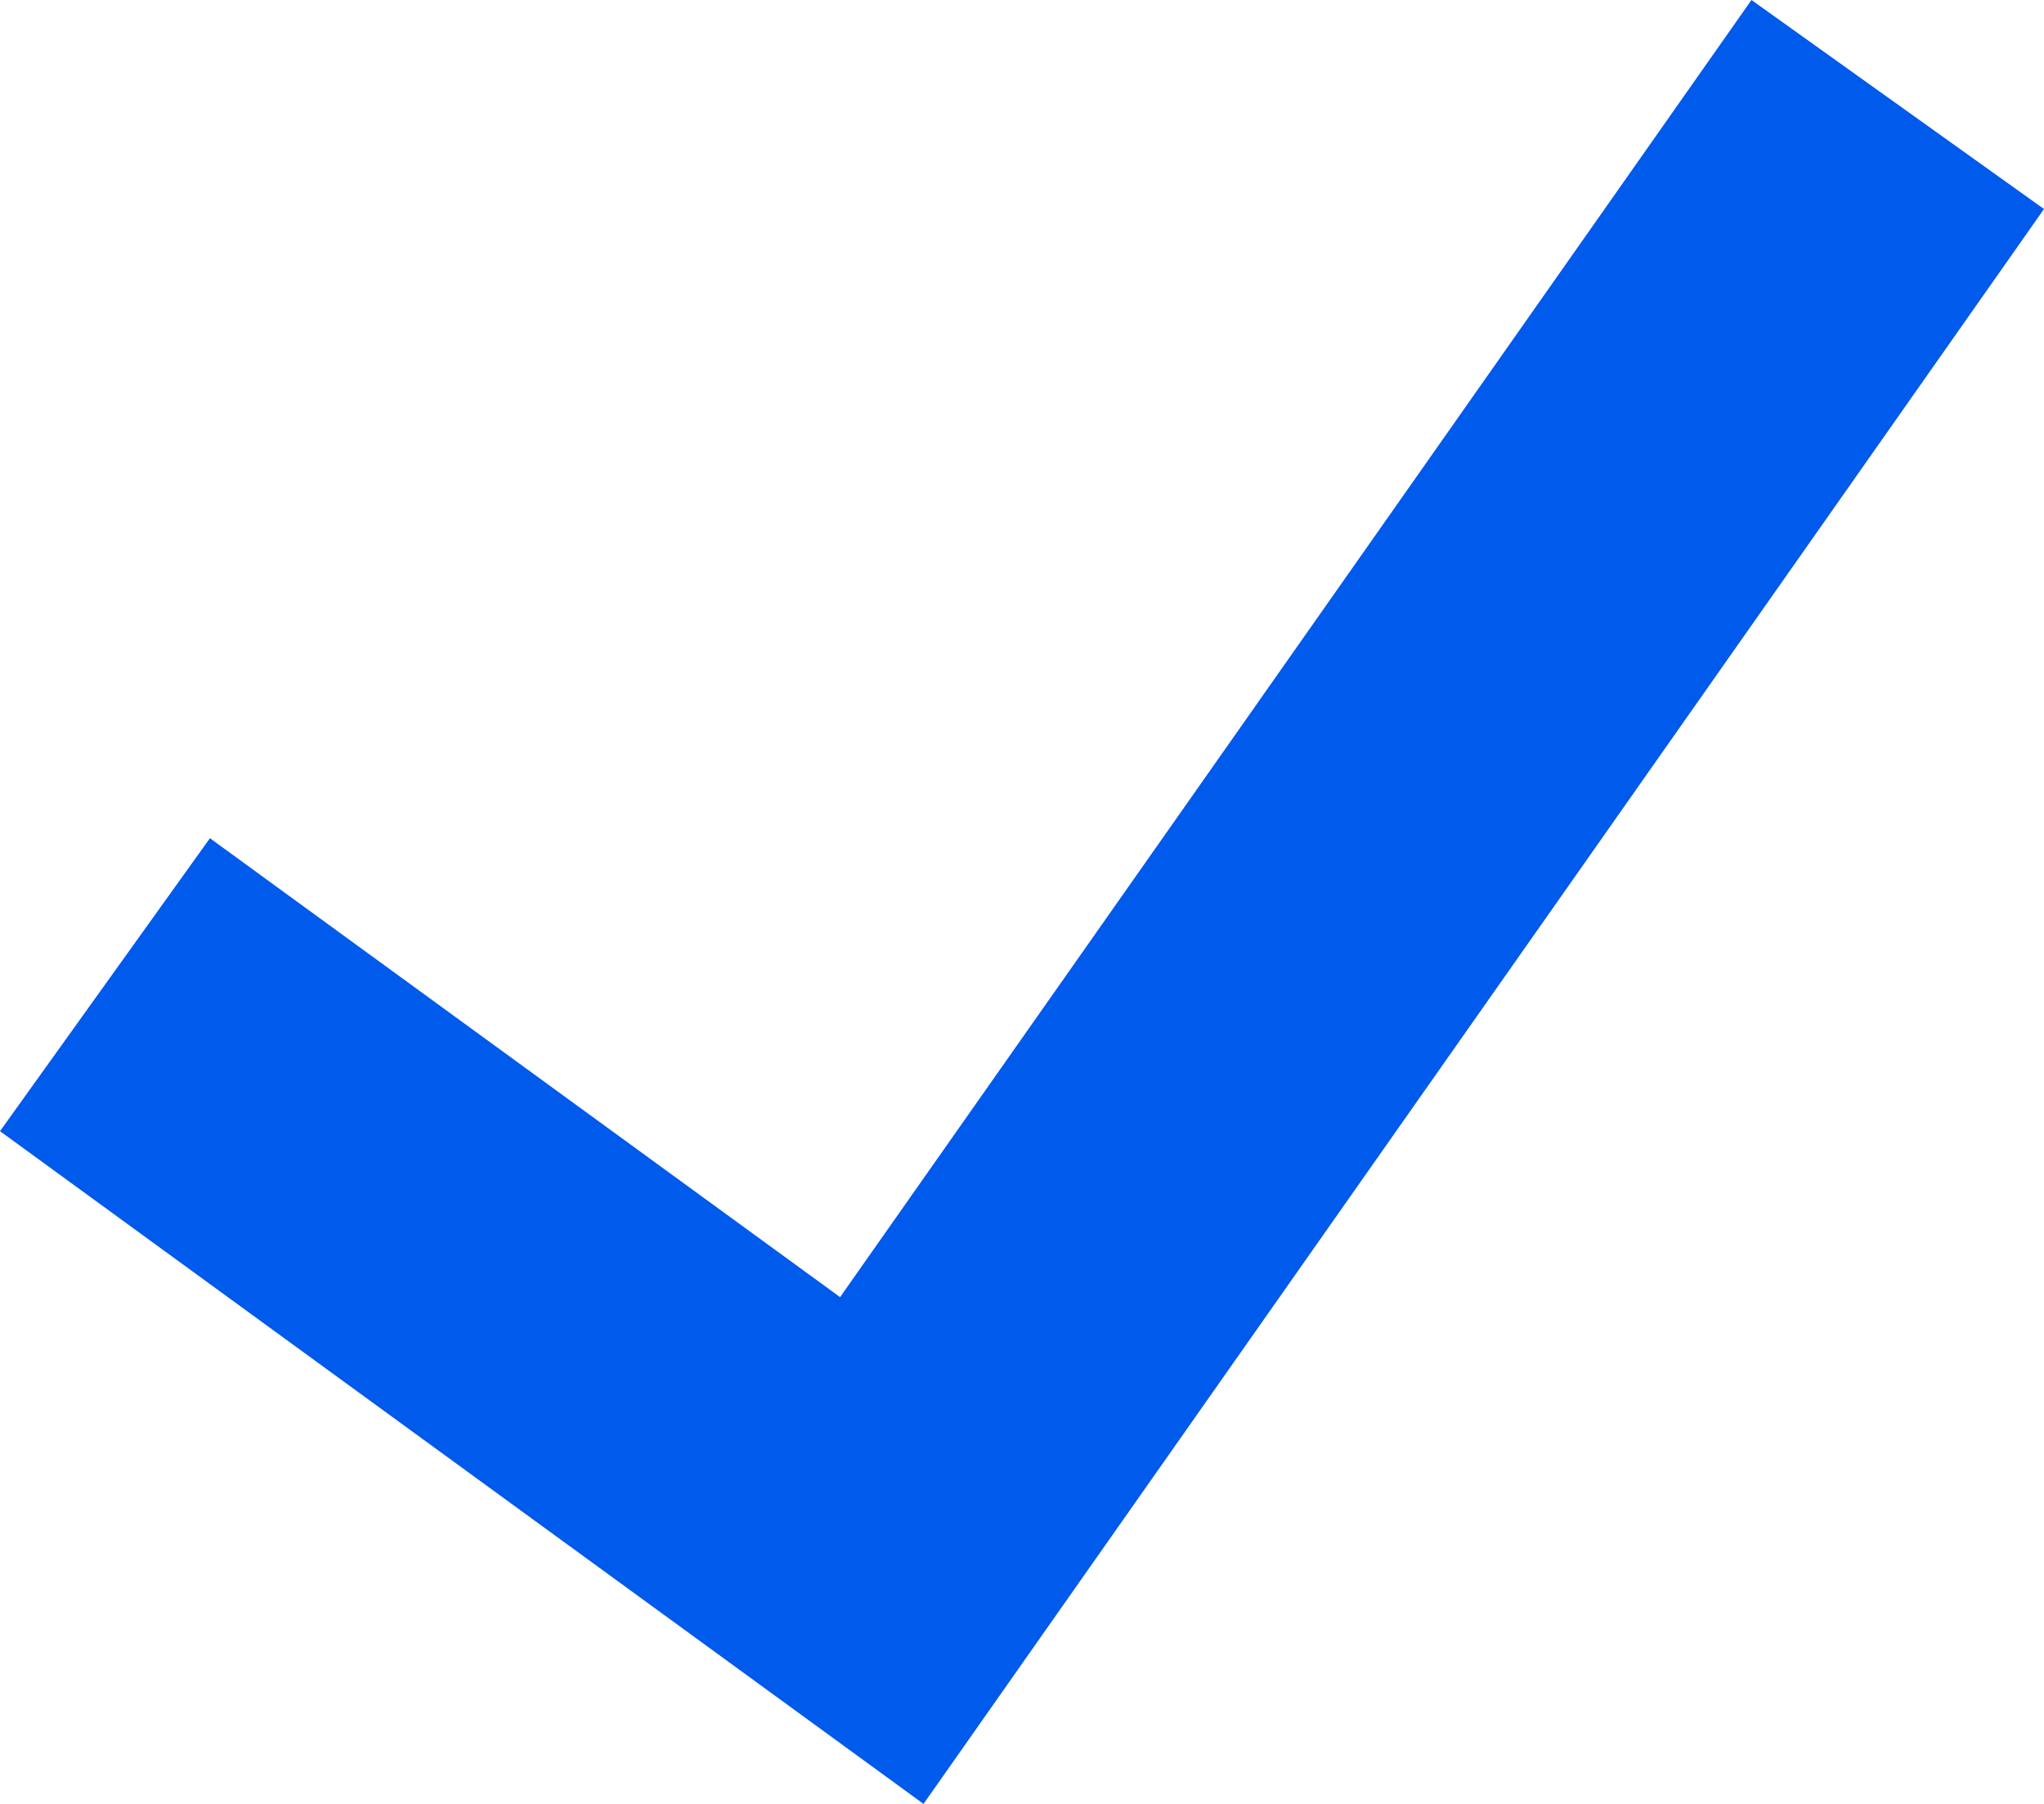
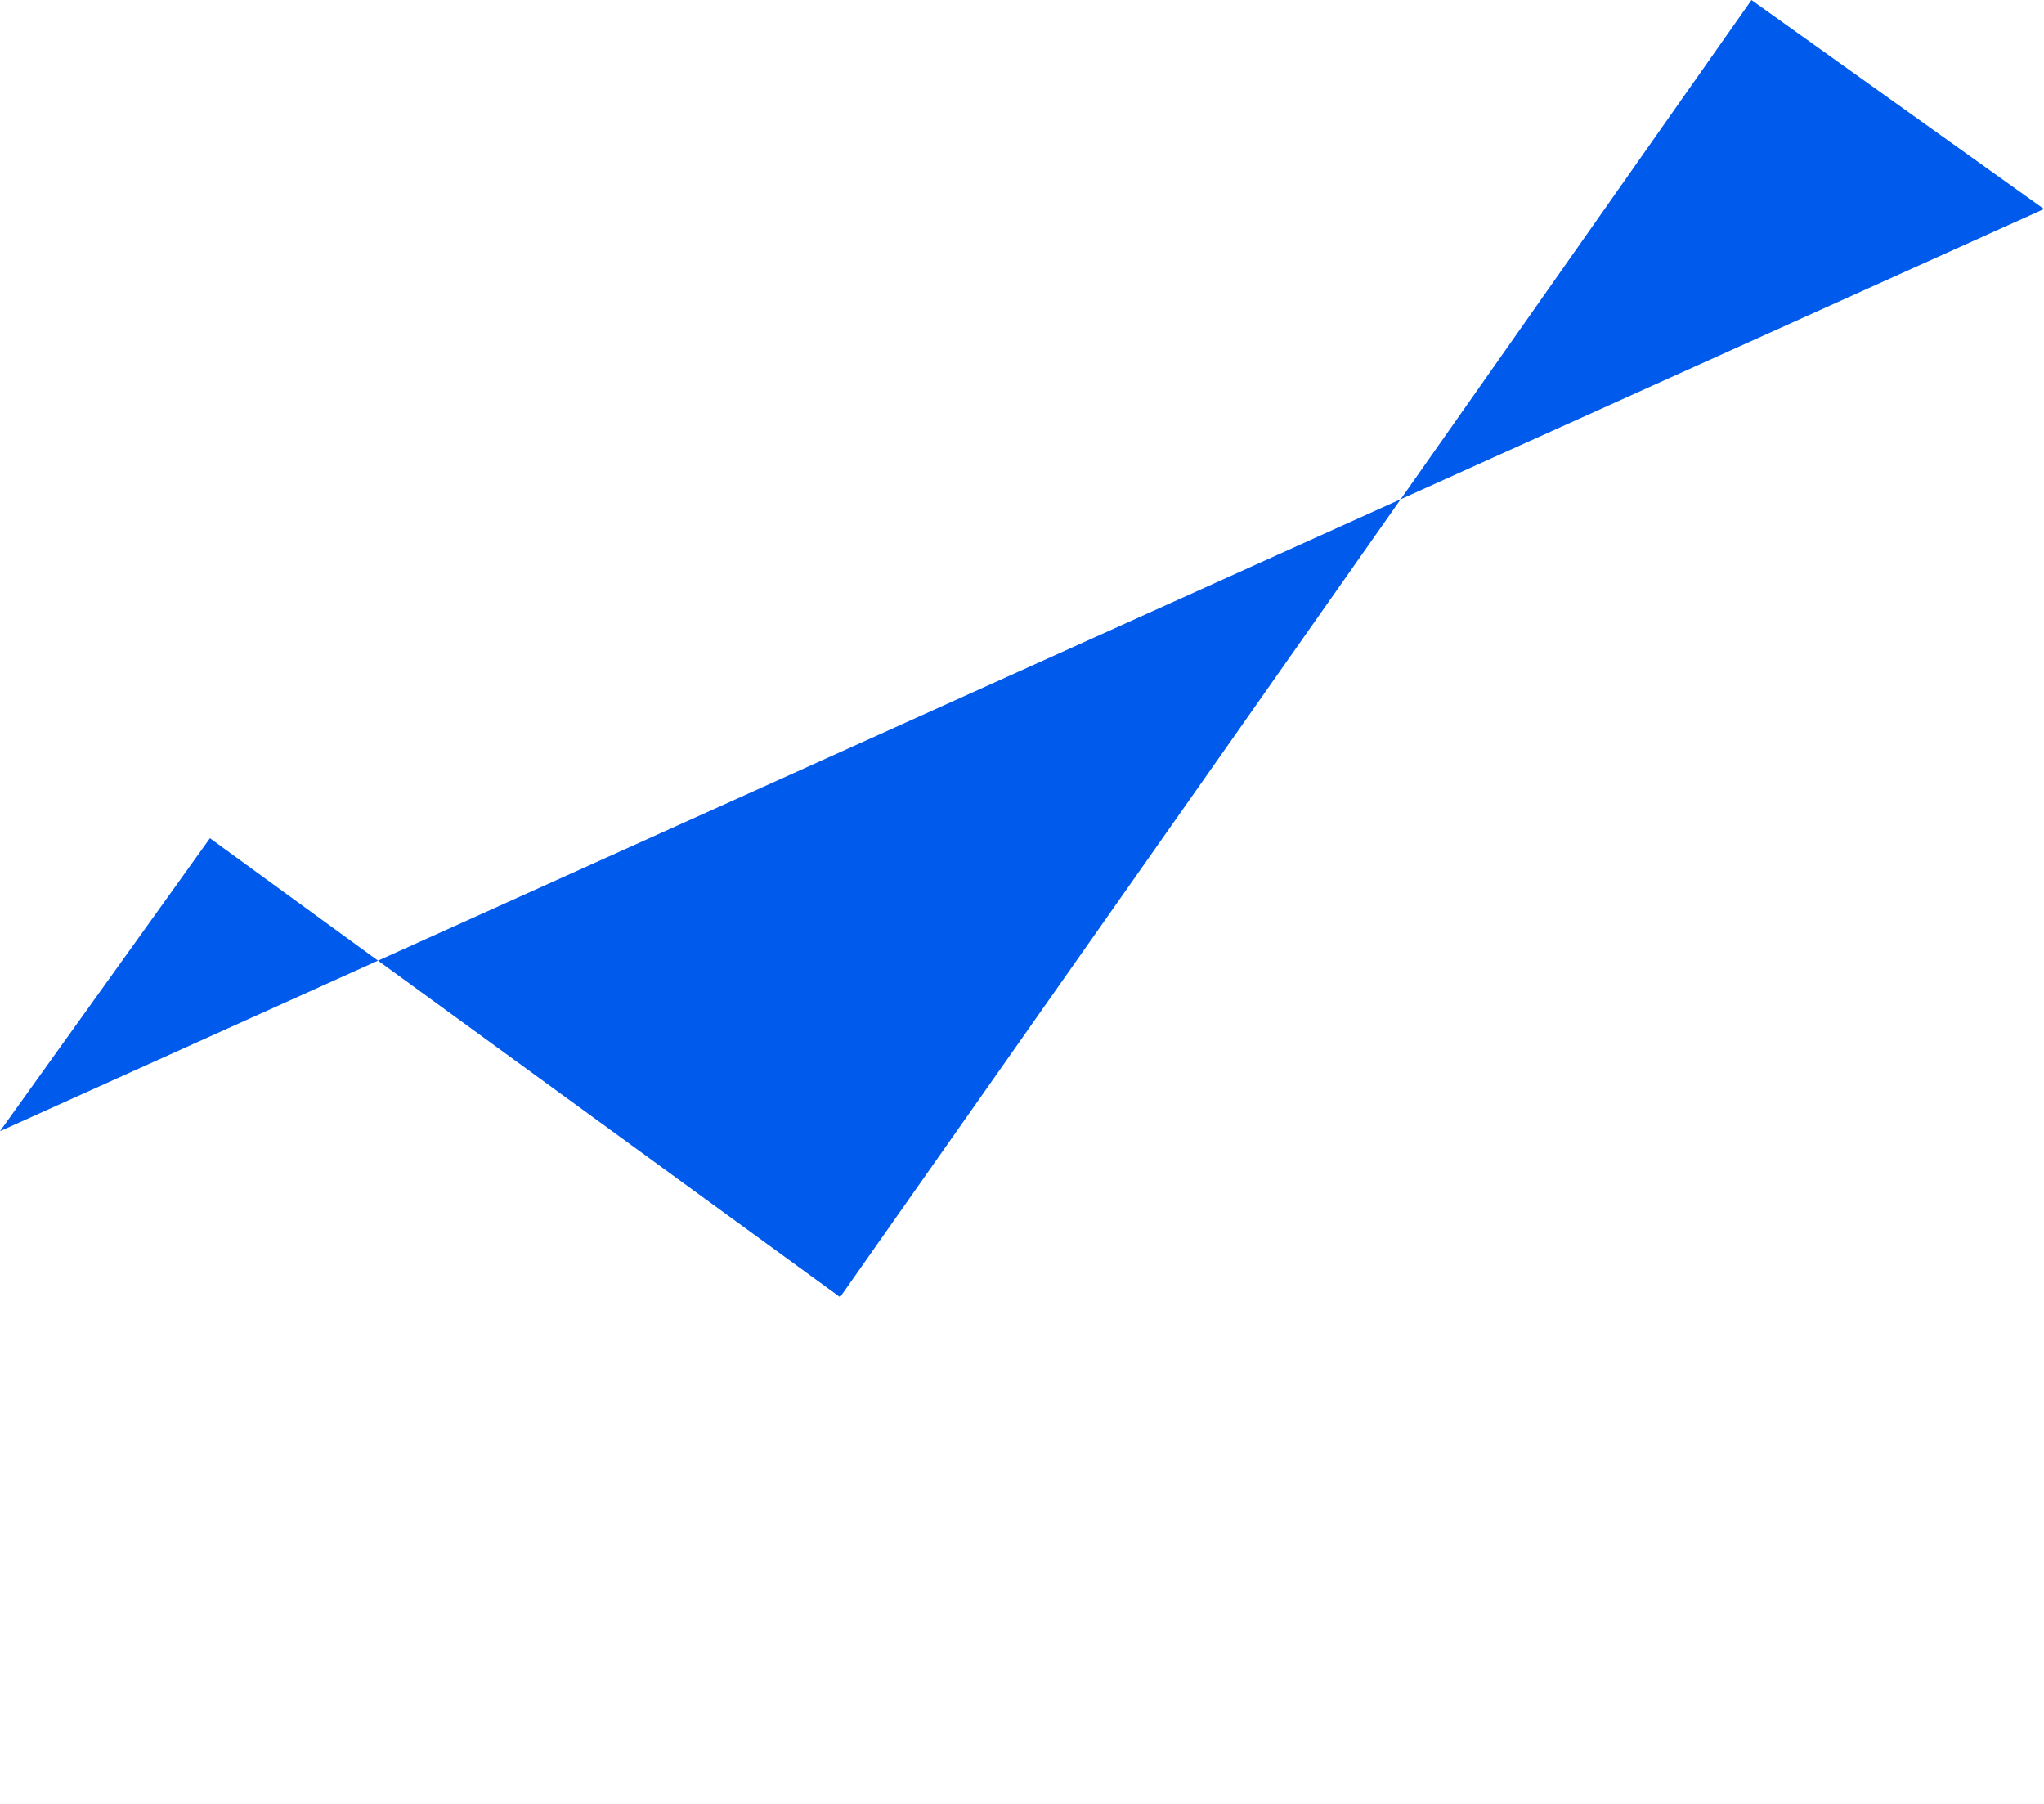
<svg xmlns="http://www.w3.org/2000/svg" width="17" height="15" viewBox="0 0 17 15" fill="none">
-   <path fill-rule="evenodd" clip-rule="evenodd" d="M17 1.738L7.681 15L0 9.406L1.746 6.97L6.987 10.786L14.567 0L17 1.738Z" fill="#005AEB" />
+   <path fill-rule="evenodd" clip-rule="evenodd" d="M17 1.738L0 9.406L1.746 6.97L6.987 10.786L14.567 0L17 1.738Z" fill="#005AEB" />
</svg>